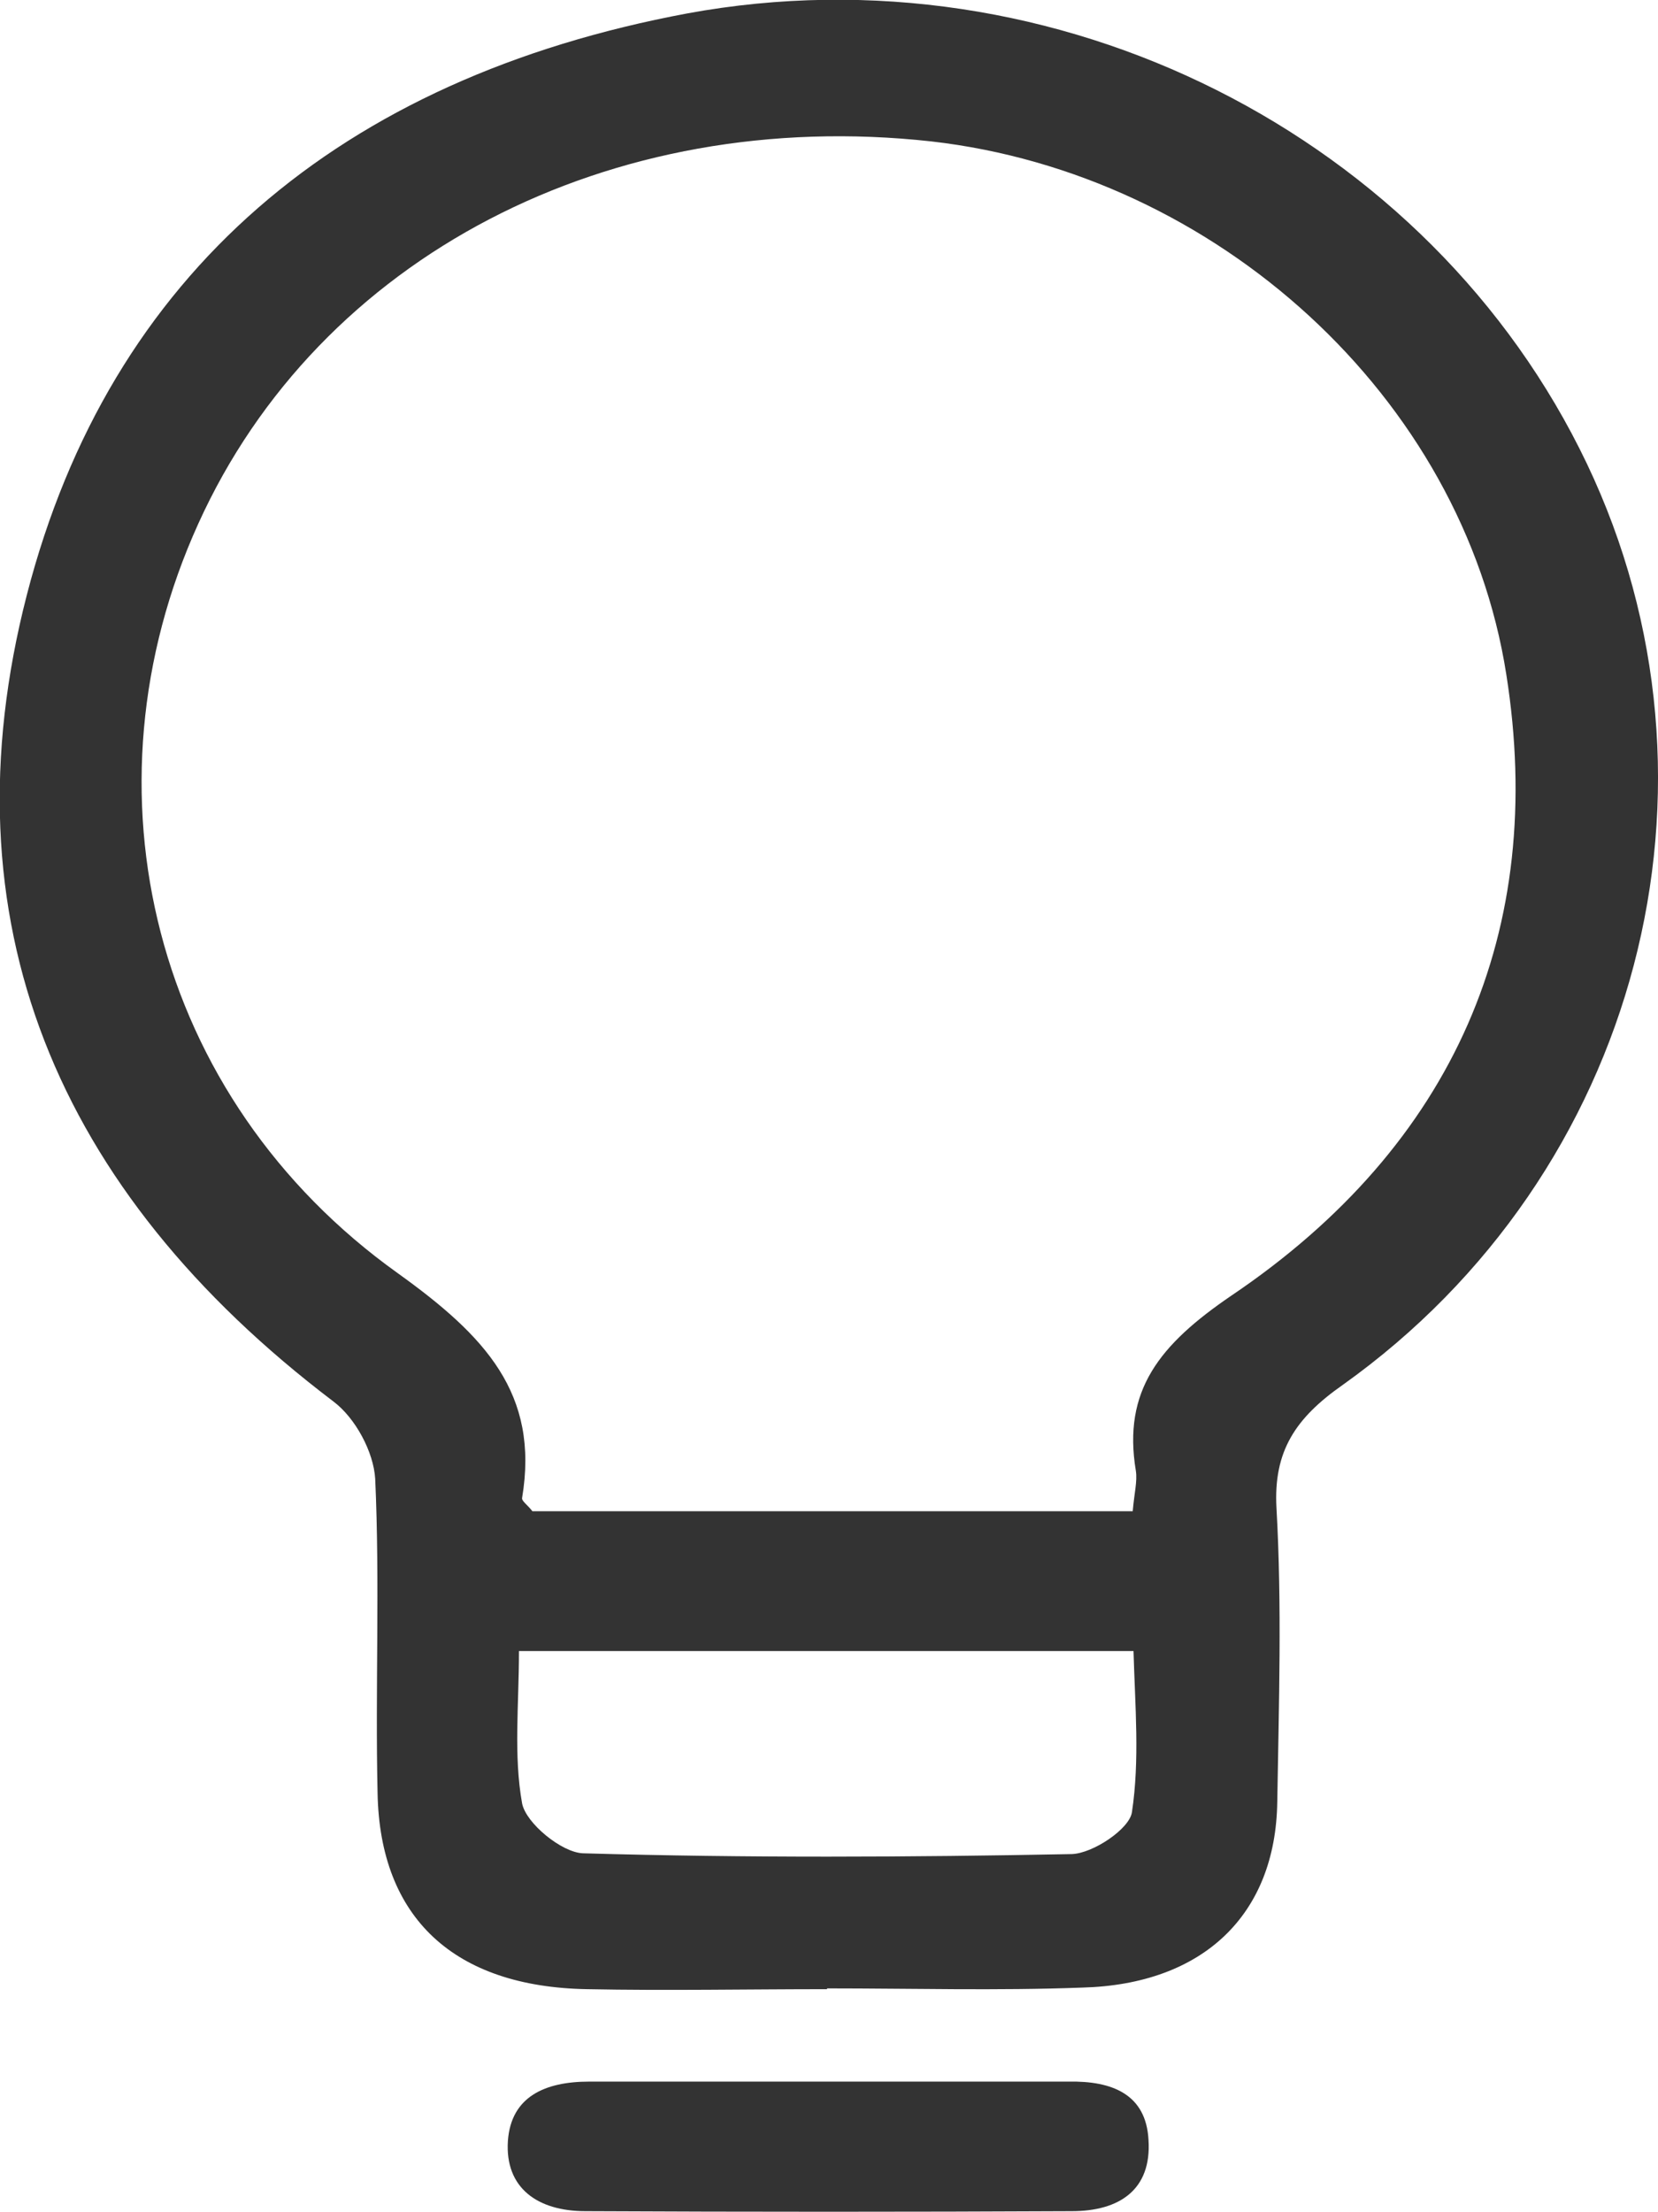
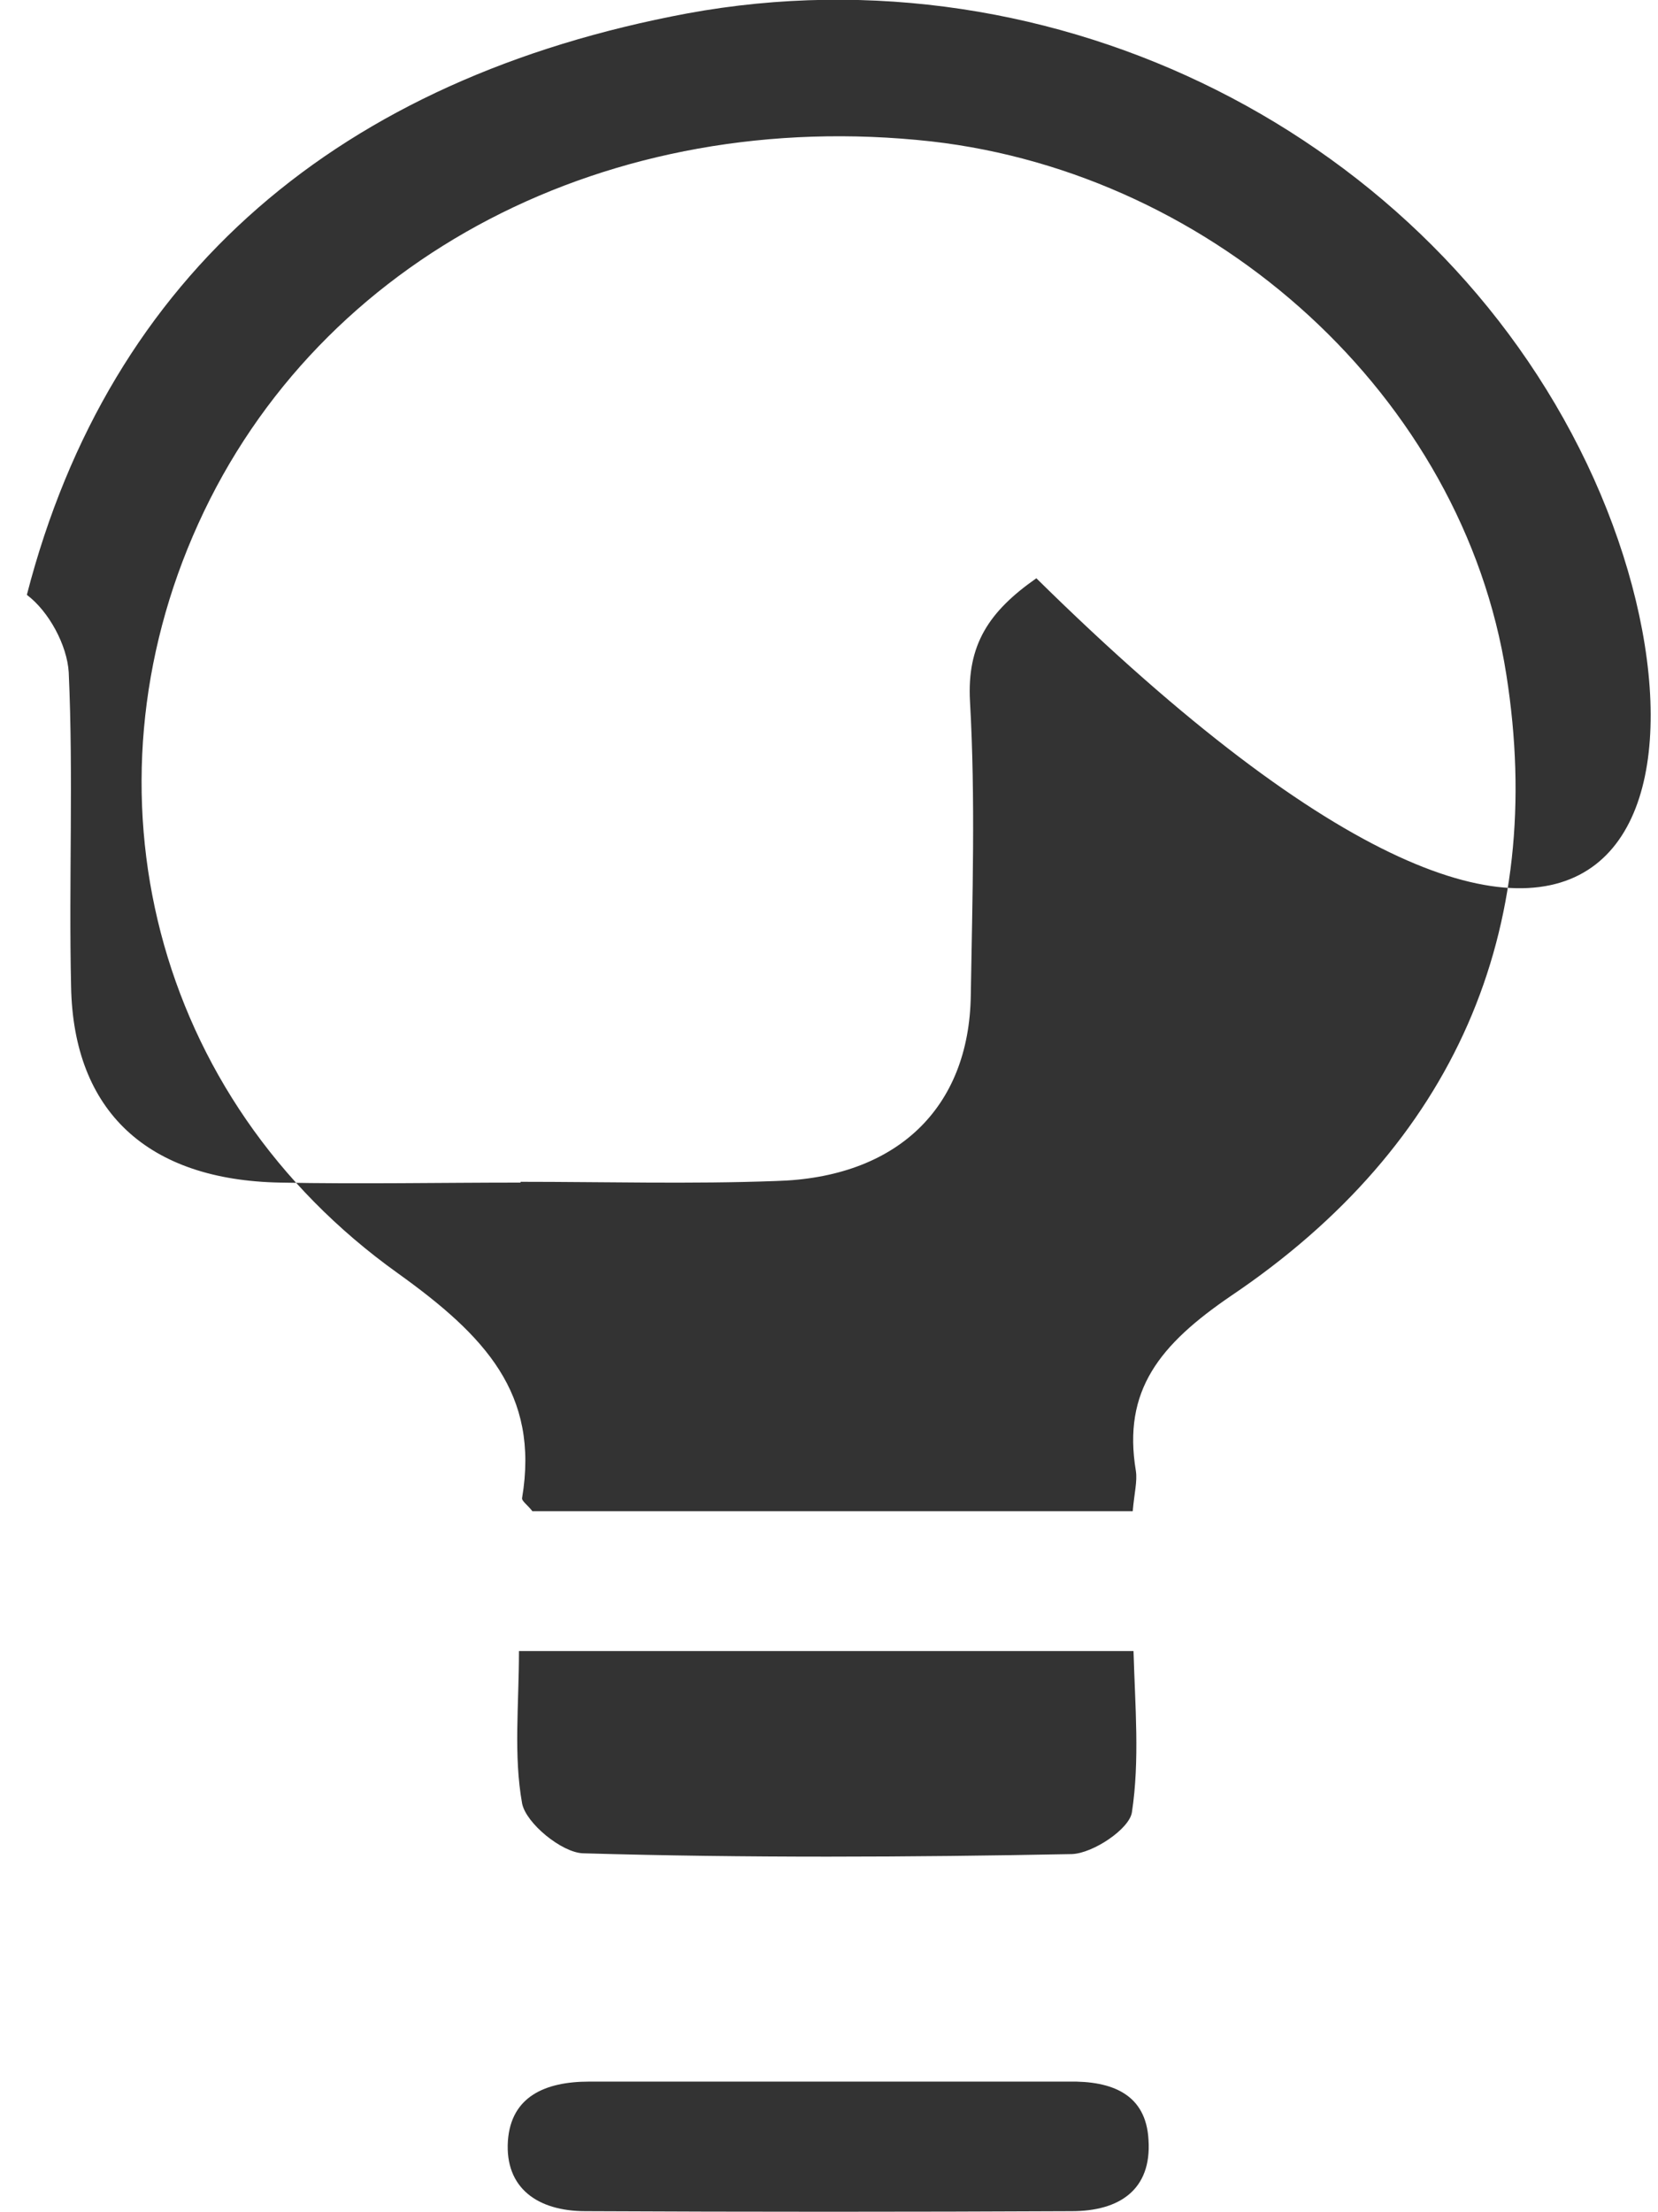
<svg xmlns="http://www.w3.org/2000/svg" version="1.1" id="图层_1" x="0px" y="0px" viewBox="0 0 20.99 28" style="enable-background:new 0 0 20.99 28;" xml:space="preserve">
  <style type="text/css">
	.st0{fill:#333333;}
</style>
-   <path class="st0" d="M20.09,5.87c-1.98-4.15-6.72-6.56-11.39-5.7C4.31,0.99,1.39,3.46,0.34,7.53c-1.06,4.11,0.36,7.54,3.88,10.21  c0.28,0.21,0.51,0.64,0.53,0.98c0.06,1.32,0,2.65,0.03,3.98c0.03,1.58,0.97,2.45,2.65,2.48c1.01,0.02,2.03,0,3.04,0v-0.01  c1.08,0,2.15,0.03,3.23-0.01c1.53-0.04,2.45-0.92,2.47-2.35c0.02-1.24,0.06-2.48-0.01-3.72c-0.04-0.72,0.24-1.14,0.84-1.56  C20.76,14.85,22.03,9.94,20.09,5.87L20.09,5.87z M14.33,22.94c-0.03,0.21-0.49,0.52-0.76,0.53c-2.06,0.04-4.12,0.05-6.19-0.01  c-0.27-0.01-0.72-0.38-0.77-0.63c-0.11-0.61-0.04-1.25-0.04-1.93h7.78C14.37,21.6,14.43,22.28,14.33,22.94L14.33,22.94z M15.59,16.4  c-0.91,0.62-1.38,1.2-1.21,2.22c0.02,0.13-0.02,0.28-0.04,0.51H6.74C6.68,19.05,6.6,19,6.61,18.96c0.22-1.32-0.47-2.05-1.57-2.84  C1.93,13.9,0.98,10,2.51,6.63c1.53-3.38,5.21-5.29,9.28-4.84c3.6,0.41,6.73,3.23,7.28,6.75C19.58,11.77,18.42,14.49,15.59,16.4  L15.59,16.4z M13.53,26.35c-0.98,0-1.96,0-2.94,0c-1.04,0-2.08,0-3.13,0c-0.56,0-0.99,0.19-1.03,0.75c-0.04,0.6,0.38,0.89,0.98,0.89  C9.46,28,11.52,28,13.57,27.99c0.6,0,1.01-0.27,0.97-0.9C14.51,26.51,14.08,26.34,13.53,26.35L13.53,26.35z M13.53,26.35" />
+   <path class="st0" d="M20.09,5.87c-1.98-4.15-6.72-6.56-11.39-5.7C4.31,0.99,1.39,3.46,0.34,7.53c0.28,0.21,0.51,0.64,0.53,0.98c0.06,1.32,0,2.65,0.03,3.98c0.03,1.58,0.97,2.45,2.65,2.48c1.01,0.02,2.03,0,3.04,0v-0.01  c1.08,0,2.15,0.03,3.23-0.01c1.53-0.04,2.45-0.92,2.47-2.35c0.02-1.24,0.06-2.48-0.01-3.72c-0.04-0.72,0.24-1.14,0.84-1.56  C20.76,14.85,22.03,9.94,20.09,5.87L20.09,5.87z M14.33,22.94c-0.03,0.21-0.49,0.52-0.76,0.53c-2.06,0.04-4.12,0.05-6.19-0.01  c-0.27-0.01-0.72-0.38-0.77-0.63c-0.11-0.61-0.04-1.25-0.04-1.93h7.78C14.37,21.6,14.43,22.28,14.33,22.94L14.33,22.94z M15.59,16.4  c-0.91,0.62-1.38,1.2-1.21,2.22c0.02,0.13-0.02,0.28-0.04,0.51H6.74C6.68,19.05,6.6,19,6.61,18.96c0.22-1.32-0.47-2.05-1.57-2.84  C1.93,13.9,0.98,10,2.51,6.63c1.53-3.38,5.21-5.29,9.28-4.84c3.6,0.41,6.73,3.23,7.28,6.75C19.58,11.77,18.42,14.49,15.59,16.4  L15.59,16.4z M13.53,26.35c-0.98,0-1.96,0-2.94,0c-1.04,0-2.08,0-3.13,0c-0.56,0-0.99,0.19-1.03,0.75c-0.04,0.6,0.38,0.89,0.98,0.89  C9.46,28,11.52,28,13.57,27.99c0.6,0,1.01-0.27,0.97-0.9C14.51,26.51,14.08,26.34,13.53,26.35L13.53,26.35z M13.53,26.35" />
</svg>